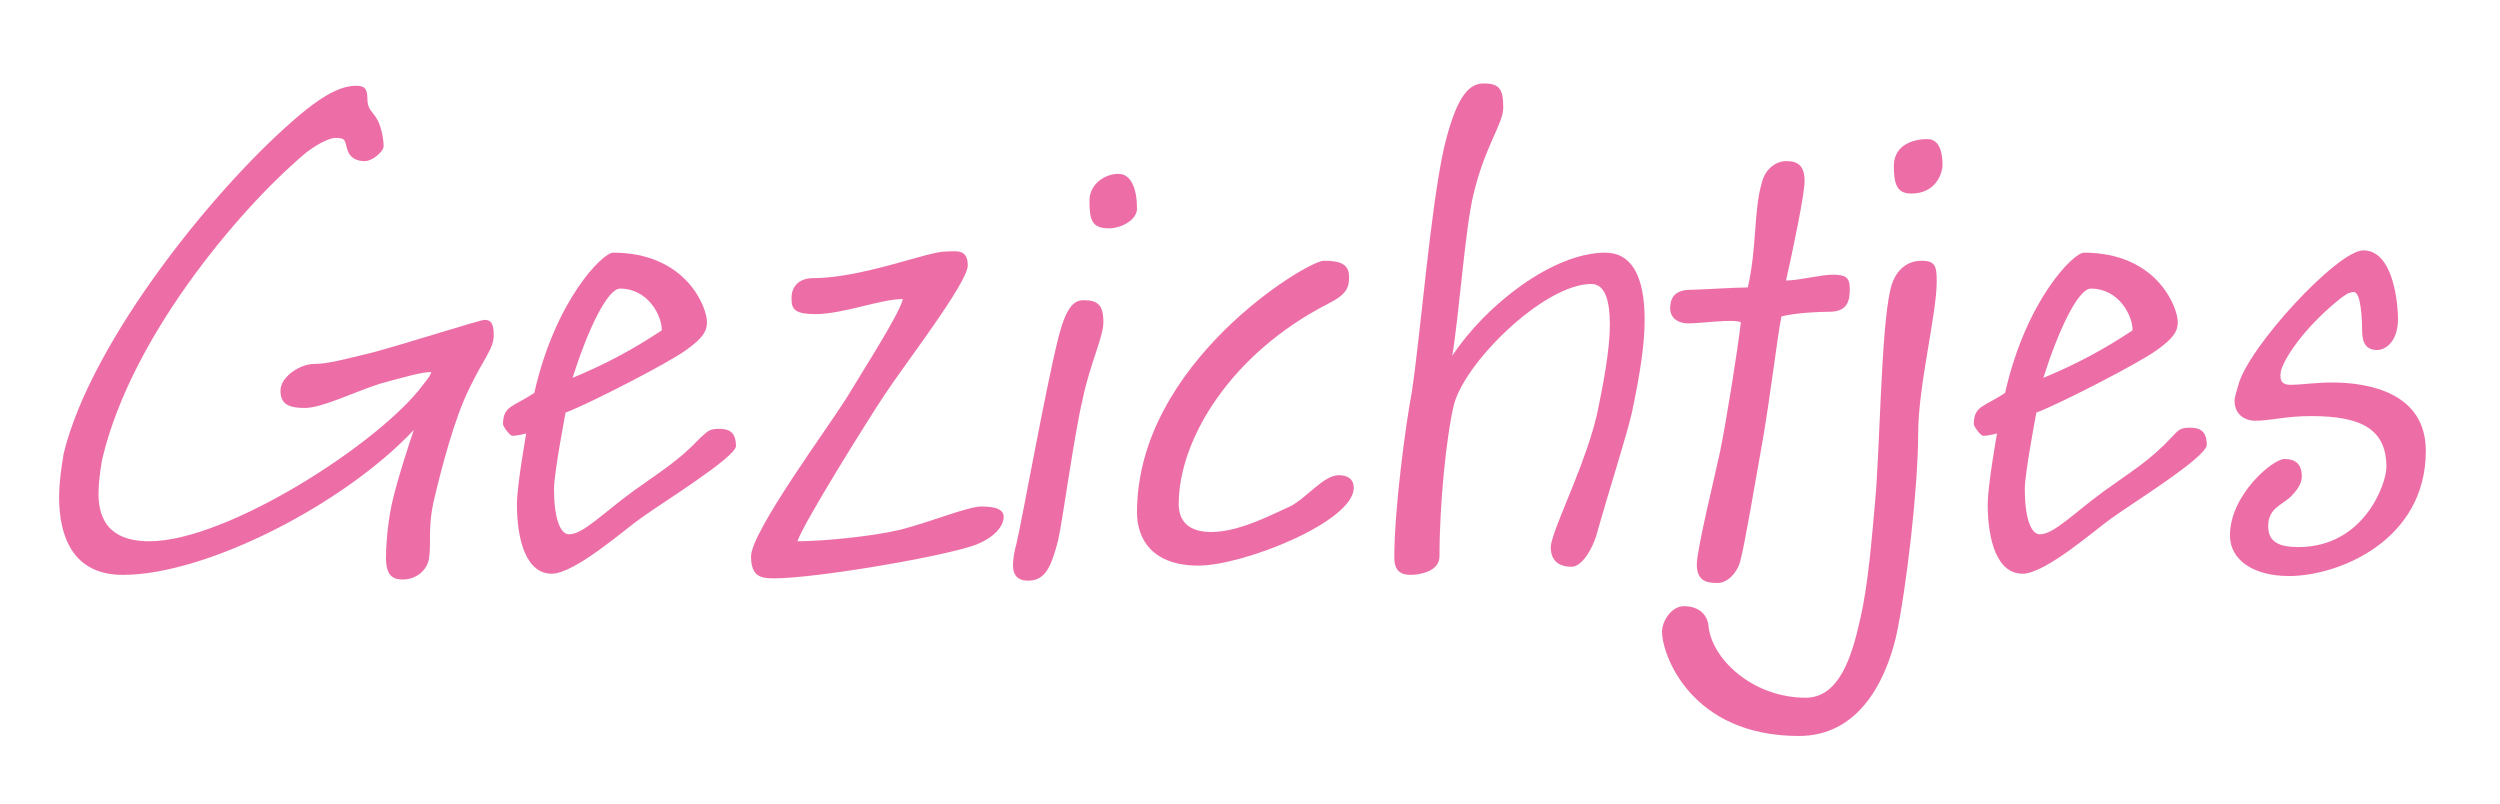
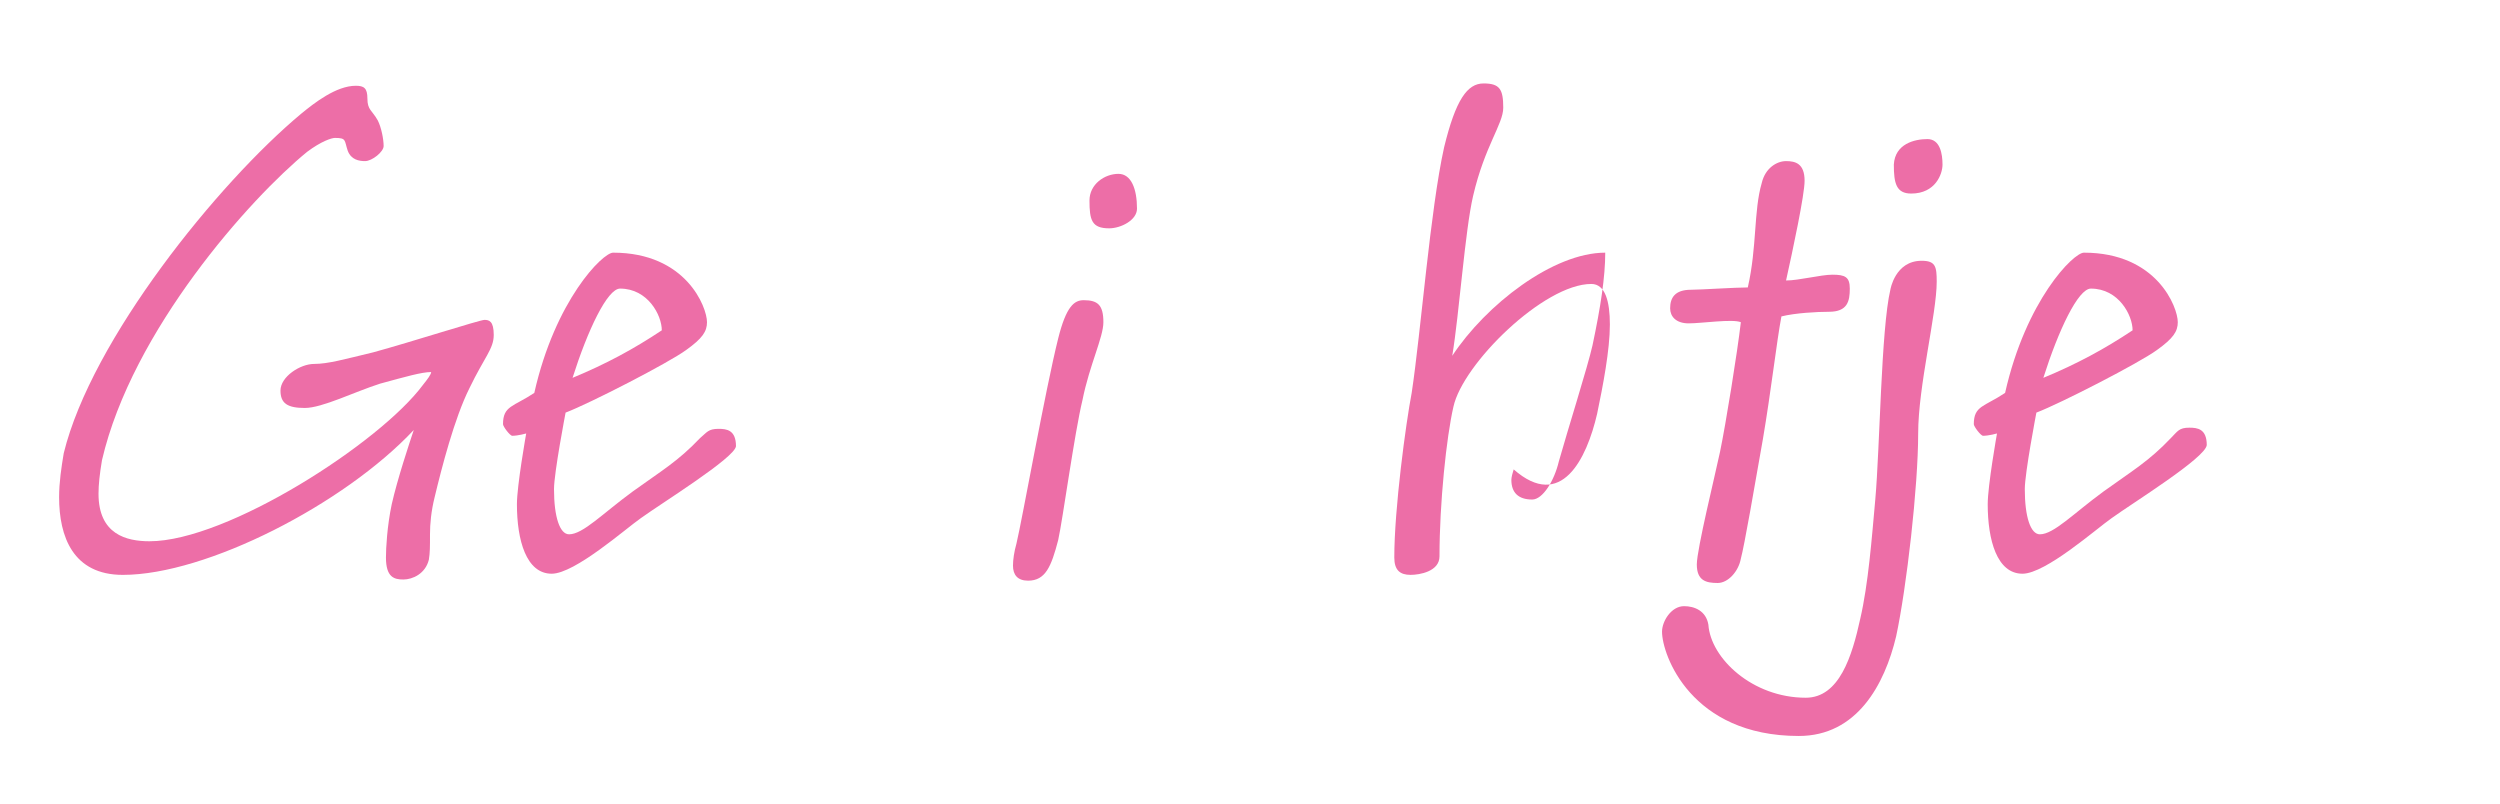
<svg xmlns="http://www.w3.org/2000/svg" version="1.1" id="Laag_1" x="0px" y="0px" viewBox="0 0 215.7 69.4" style="enable-background:new 0 0 215.7 69.4;" xml:space="preserve">
  <style type="text/css">
	.st0{enable-background:new    ;}
	.st1{fill:#ED6EA7;}
</style>
  <g class="st0">
    <path class="st1" d="M40.5,33.5c-1.3,2.6-2.4,6.9-3,9.4c-0.3,1.2-0.4,2.3-0.4,3.2c0,1.1,0,1.6-0.1,2.2c-0.3,1.2-1.4,1.7-2.2,1.7   s-1.5-0.2-1.5-1.9c0-0.8,0.1-2.7,0.5-4.6c0.5-2.2,1.5-5.2,1.9-6.4c-6,6.4-17.9,12.5-25.1,12.5c-4.3,0-5.5-3.3-5.5-6.7   c0-1.3,0.2-2.6,0.4-3.8C7.9,29.3,18.8,15.8,26,9.8c1.1-0.9,3-2.4,4.7-2.4c0.7,0,1,0.2,1,1.1c0,1,0.4,1,0.9,1.9   c0.3,0.6,0.5,1.6,0.5,2.2c0,0.5-1,1.3-1.6,1.3c-0.5,0-1.2-0.1-1.5-0.9c-0.3-0.9-0.1-1.1-1.1-1.1c-0.3,0-1.2,0.3-2.4,1.2   c-4.9,4-15.1,15.4-17.7,26.6c-0.2,1.2-0.3,2.1-0.3,2.9c0,3.5,2.4,4.1,4.4,4.1c6.7,0,19.9-8.5,23.6-13.5c0.4-0.5,0.7-0.9,0.7-1.1   c-0.8,0-2.2,0.4-4.4,1c-2.2,0.7-5,2.1-6.5,2.1c-1.5,0-2.1-0.4-2.1-1.5c0-1.2,1.7-2.3,2.9-2.3s2.6-0.4,5.1-1   c3.3-0.9,9.2-2.8,9.6-2.8c0.4,0,0.8,0.1,0.8,1.3C42.6,30.1,41.8,30.8,40.5,33.5z" />
    <path class="st1" d="M55.3,44.7c-1.3,0.9-5.7,4.8-7.7,4.8c-2.2,0-3-2.9-3-6c0-1.6,0.8-6.1,0.8-6.1s-0.7,0.2-1.2,0.2   c-0.2,0-0.8-0.8-0.8-1c0-1.6,0.9-1.5,2.7-2.7c1.8-8,5.9-12.1,6.8-12.1c6.3,0,8.1,4.7,8.1,6c0,0.8-0.4,1.4-1.8,2.4   c-1.5,1.1-8.3,4.6-10.4,5.4c0,0-1,5.2-1,6.6c0,2.4,0.5,3.9,1.3,3.9c1.2,0,2.9-1.8,5.5-3.7c2.5-1.8,3.9-2.6,5.8-4.6   C61,37.3,61.1,37,62,37c0.7,0,1.5,0.1,1.5,1.5C63.4,39.5,57.1,43.4,55.3,44.7z M49.4,32.6c2.9-1.2,5.3-2.5,7.7-4.1   c0-1.3-1.2-3.6-3.6-3.6C52.4,24.9,50.7,28.5,49.4,32.6z" />
  </g>
  <g class="st0">
-     <path class="st1" d="M70.1,24c4.3,0,9.9-2.3,11.5-2.3c0.8,0,1.9-0.3,1.9,1.2c0,1.5-5.5,8.6-7.2,11.2c-1.4,2.1-6.9,10.9-7.5,12.6   c2.1,0,6.4-0.4,8.9-1c2.7-0.7,5.8-2,7-2c1.3,0,1.9,0.3,1.9,0.9c0,0.5-0.4,1.6-2.4,2.4c-2.7,1-13.8,2.9-17.4,2.9c-1.1,0-2-0.1-2-1.9   c0-2.1,6.7-11.2,8.2-13.6c1.5-2.5,4.6-7.3,4.9-8.6c-1.9,0-5.2,1.3-7.5,1.3c-1.6,0-2.1-0.3-2.1-1.2C68.2,24.6,69.1,24,70.1,24z" />
+     </g>
+   <g class="st0">
+     <path class="st1" d="M88.7,50.1c-0.9,0-1.3-0.5-1.3-1.3c0-0.5,0.1-1.2,0.3-1.9c0.5-2.1,2.5-13.3,3.6-17.7c0.7-2.8,1.4-3.3,2.2-3.3   c1.2,0,1.7,0.4,1.7,1.9c0,1.3-1.2,3.7-1.8,6.7c-0.7,2.9-1.7,10.3-2.1,12.1C90.7,48.9,90.2,50.1,88.7,50.1z M95.7,19.7   c-1.5,0-1.7-0.7-1.7-2.4c0-1.4,1.3-2.3,2.5-2.3c1.1,0,1.6,1.3,1.6,3C98.1,19,96.7,19.7,95.7,19.7z" />
  </g>
  <g class="st0">
-     <path class="st1" d="M88.7,50.1c-0.9,0-1.3-0.5-1.3-1.3c0-0.5,0.1-1.2,0.3-1.9c0.5-2.1,2.5-13.3,3.6-17.7c0.7-2.8,1.4-3.3,2.2-3.3   c1.2,0,1.7,0.4,1.7,1.9c0,1.3-1.2,3.7-1.8,6.7c-0.7,2.9-1.7,10.3-2.1,12.1C90.7,48.9,90.2,50.1,88.7,50.1z M95.7,19.7   c-1.5,0-1.7-0.7-1.7-2.4c0-1.4,1.3-2.3,2.5-2.3c1.1,0,1.6,1.3,1.6,3C98.1,19,96.7,19.7,95.7,19.7z" />
-     <path class="st1" d="M101.7,43.5c0,1.5,0.9,2.4,2.8,2.4c2.5,0,5.4-1.6,6.8-2.2c1.4-0.7,2.9-2.7,4.2-2.7c0.6,0,1.3,0.2,1.3,1.1   c0,2.9-9.5,6.7-13.4,6.7c-3.9,0-5.3-2.2-5.3-4.6c0-12.9,14.7-21.7,16.1-21.7c1.3,0,2.2,0.2,2.2,1.4c0,0.9-0.2,1.5-1.8,2.3   C106.2,30.5,101.7,37.9,101.7,43.5z" />
-   </g>
-   <g class="st0">
-     <path class="st1" d="M137.8,35.7c0.5-2.4,1.1-5.5,1.1-7.7c0-2-0.4-3.5-1.6-3.5c-4.1,0-11.1,6.9-11.9,10.6   c-0.6,2.6-1.2,8.3-1.2,12.9c0,1.3-1.7,1.6-2.5,1.6c-0.9,0-1.4-0.4-1.4-1.5c0-4.2,1-11.6,1.5-14.2c0.8-5.3,1.6-15.8,2.8-21.2   c1-4.1,2-5.5,3.4-5.5c1.4,0,1.7,0.5,1.7,2.1c0,1.4-1.6,3.3-2.6,7.6c-0.7,3-1.2,10.2-1.8,13.8c2.9-4.4,8.7-8.9,13.2-8.9   c2.2,0,3.4,1.9,3.4,5.8c0,2.1-0.4,4.7-1.1,8c-0.4,1.8-2.2,7.5-2.9,10c-0.4,1.7-1.4,3.3-2.3,3.3c-1.2,0-1.8-0.6-1.8-1.7   c0-0.2,0.1-0.6,0.2-0.9C134.7,44.1,136.9,39.6,137.8,35.7z" />
+     <path class="st1" d="M137.8,35.7c0.5-2.4,1.1-5.5,1.1-7.7c0-2-0.4-3.5-1.6-3.5c-4.1,0-11.1,6.9-11.9,10.6   c-0.6,2.6-1.2,8.3-1.2,12.9c0,1.3-1.7,1.6-2.5,1.6c-0.9,0-1.4-0.4-1.4-1.5c0-4.2,1-11.6,1.5-14.2c0.8-5.3,1.6-15.8,2.8-21.2   c1-4.1,2-5.5,3.4-5.5c1.4,0,1.7,0.5,1.7,2.1c0,1.4-1.6,3.3-2.6,7.6c-0.7,3-1.2,10.2-1.8,13.8c2.9-4.4,8.7-8.9,13.2-8.9   c0,2.1-0.4,4.7-1.1,8c-0.4,1.8-2.2,7.5-2.9,10c-0.4,1.7-1.4,3.3-2.3,3.3c-1.2,0-1.8-0.6-1.8-1.7   c0-0.2,0.1-0.6,0.2-0.9C134.7,44.1,136.9,39.6,137.8,35.7z" />
  </g>
  <g class="st0">
    <path class="st1" d="M145.7,27.9c-1.1,0-1.6-0.6-1.6-1.3c0-0.9,0.4-1.6,1.8-1.6c0.8,0,3.8-0.2,4.9-0.2c0.8-3.5,0.5-6.6,1.2-9   c0.3-1.3,1.3-1.9,2.1-1.9s1.6,0.2,1.6,1.7c0,1.2-1,5.9-1.6,8.6c1.1,0,3-0.5,4-0.5c1.1,0,1.5,0.2,1.5,1.2c0,1.1-0.2,2-1.8,2   c-1,0-2.9,0.1-4.1,0.4c-0.4,2.1-0.9,6.5-1.6,10.6c-0.7,4-1.6,9.2-1.9,10.3c-0.2,1.1-1.1,2.1-2,2.1c-1,0-1.8-0.2-1.8-1.6   c0-1.3,1.6-7.8,2-9.7c0.5-2.4,1.5-8.6,1.8-11.2C149.5,27.5,146.8,27.9,145.7,27.9z" />
    <path class="st1" d="M161.8,43.1c0.4-4.5,0.5-14.7,1.3-18.1c0,0,0.4-2.5,2.7-2.5c1.2,0,1.3,0.5,1.3,1.8c0,2.8-1.6,9-1.6,13.1   c0,4.6-1,13.3-1.9,17.5c-1,4.2-3.4,8.6-8.4,8.6c-9.3,0-11.8-7-11.8-9c0-0.9,0.8-2.2,1.9-2.2c0.9,0,1.9,0.4,2.1,1.6   c0.2,2.9,3.8,6.3,8.4,6.3c2.9,0,4-3.6,4.7-6.8C161.2,50.4,161.5,46.4,161.8,43.1z M166.3,12c1.1,0,1.3,1.3,1.3,2.2   c0,0.8-0.6,2.5-2.7,2.5c-1.3,0-1.5-0.9-1.5-2.5C163.5,12.4,165.2,12,166.3,12z" />
    <path class="st1" d="M182.2,44.7c-1.3,0.9-5.7,4.8-7.7,4.8c-2.2,0-3-2.9-3-6c0-1.6,0.8-6.1,0.8-6.1s-0.7,0.2-1.2,0.2   c-0.2,0-0.8-0.8-0.8-1c0-1.6,0.9-1.5,2.7-2.7c1.8-8,5.9-12.1,6.8-12.1c6.3,0,8.1,4.7,8.1,6c0,0.8-0.4,1.4-1.8,2.4   c-1.5,1.1-8.3,4.6-10.4,5.4c0,0-1,5.2-1,6.6c0,2.4,0.5,3.9,1.3,3.9c1.2,0,2.9-1.8,5.5-3.7c2.5-1.8,3.9-2.6,5.8-4.6   c0.6-0.6,0.7-0.9,1.6-0.9c0.7,0,1.5,0.1,1.5,1.5C190.3,39.5,184,43.4,182.2,44.7z M176.3,32.6c2.9-1.2,5.3-2.5,7.7-4.1   c0-1.3-1.2-3.6-3.6-3.6C179.3,24.9,177.6,28.5,176.3,32.6z" />
-     <path class="st1" d="M192.4,46.2c0-3.5,3.7-6.6,4.7-6.6c0.9,0,1.5,0.4,1.5,1.5c0,0.7-0.5,1.3-1,1.8c-0.8,0.7-1.9,1-1.9,2.5   c0,1.4,1,1.8,2.6,1.8c5.7,0,7.6-5.5,7.6-6.9c0-3.3-2.2-4.4-6.5-4.4c-2.2,0-3.5,0.4-4.8,0.4c-1,0-1.8-0.6-1.8-1.7   c0-0.4,0.2-0.9,0.3-1.3c0.8-3.3,8.6-11.7,10.8-11.7c2.7,0,3,4.9,3,5.9c0,2-1.1,2.7-1.8,2.7c-1.2,0-1.3-1-1.3-1.8s-0.1-3.2-0.7-3.2   c-0.5,0-0.8,0.3-1.1,0.5c-2.8,2.2-4.8,4.9-5.2,6.3c-0.1,0.6-0.1,1.2,0.8,1.2c1,0,2.2-0.2,3.6-0.2c3.2,0,8.1,0.9,8.1,5.9   c0,7.8-7.6,10.8-11.8,10.8C194.4,49.7,192.4,48.3,192.4,46.2z" />
  </g>
</svg>